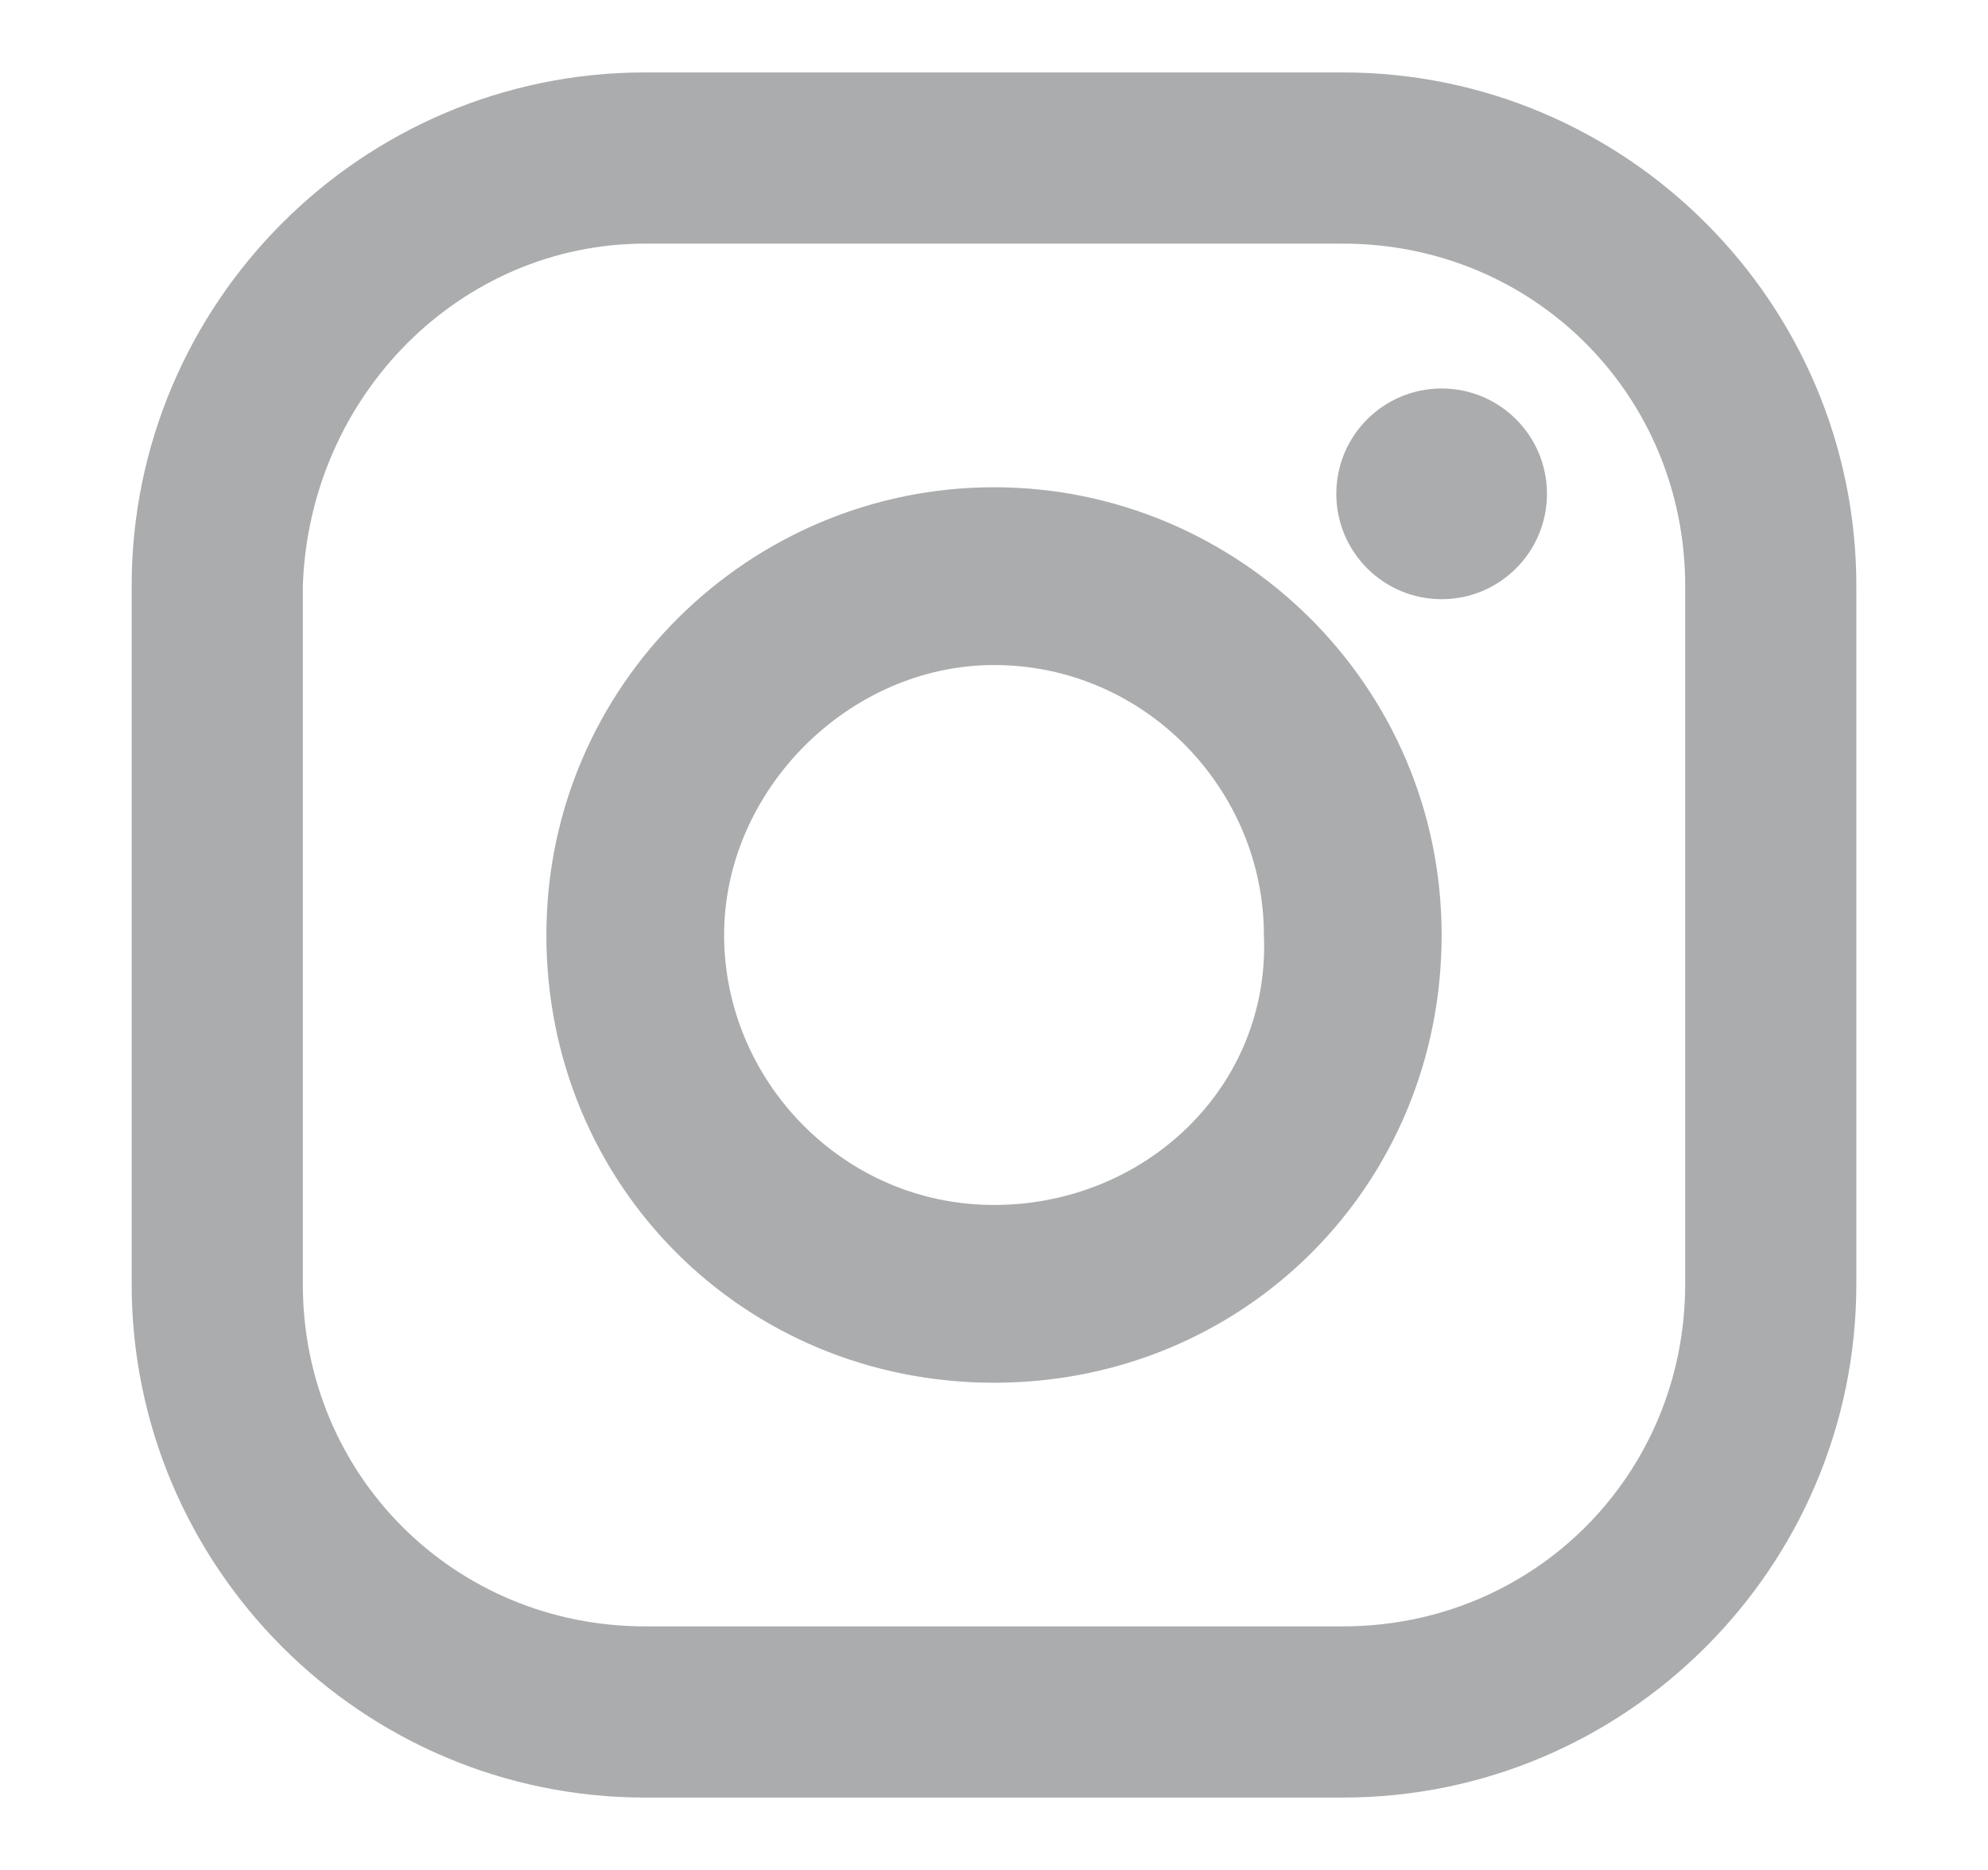
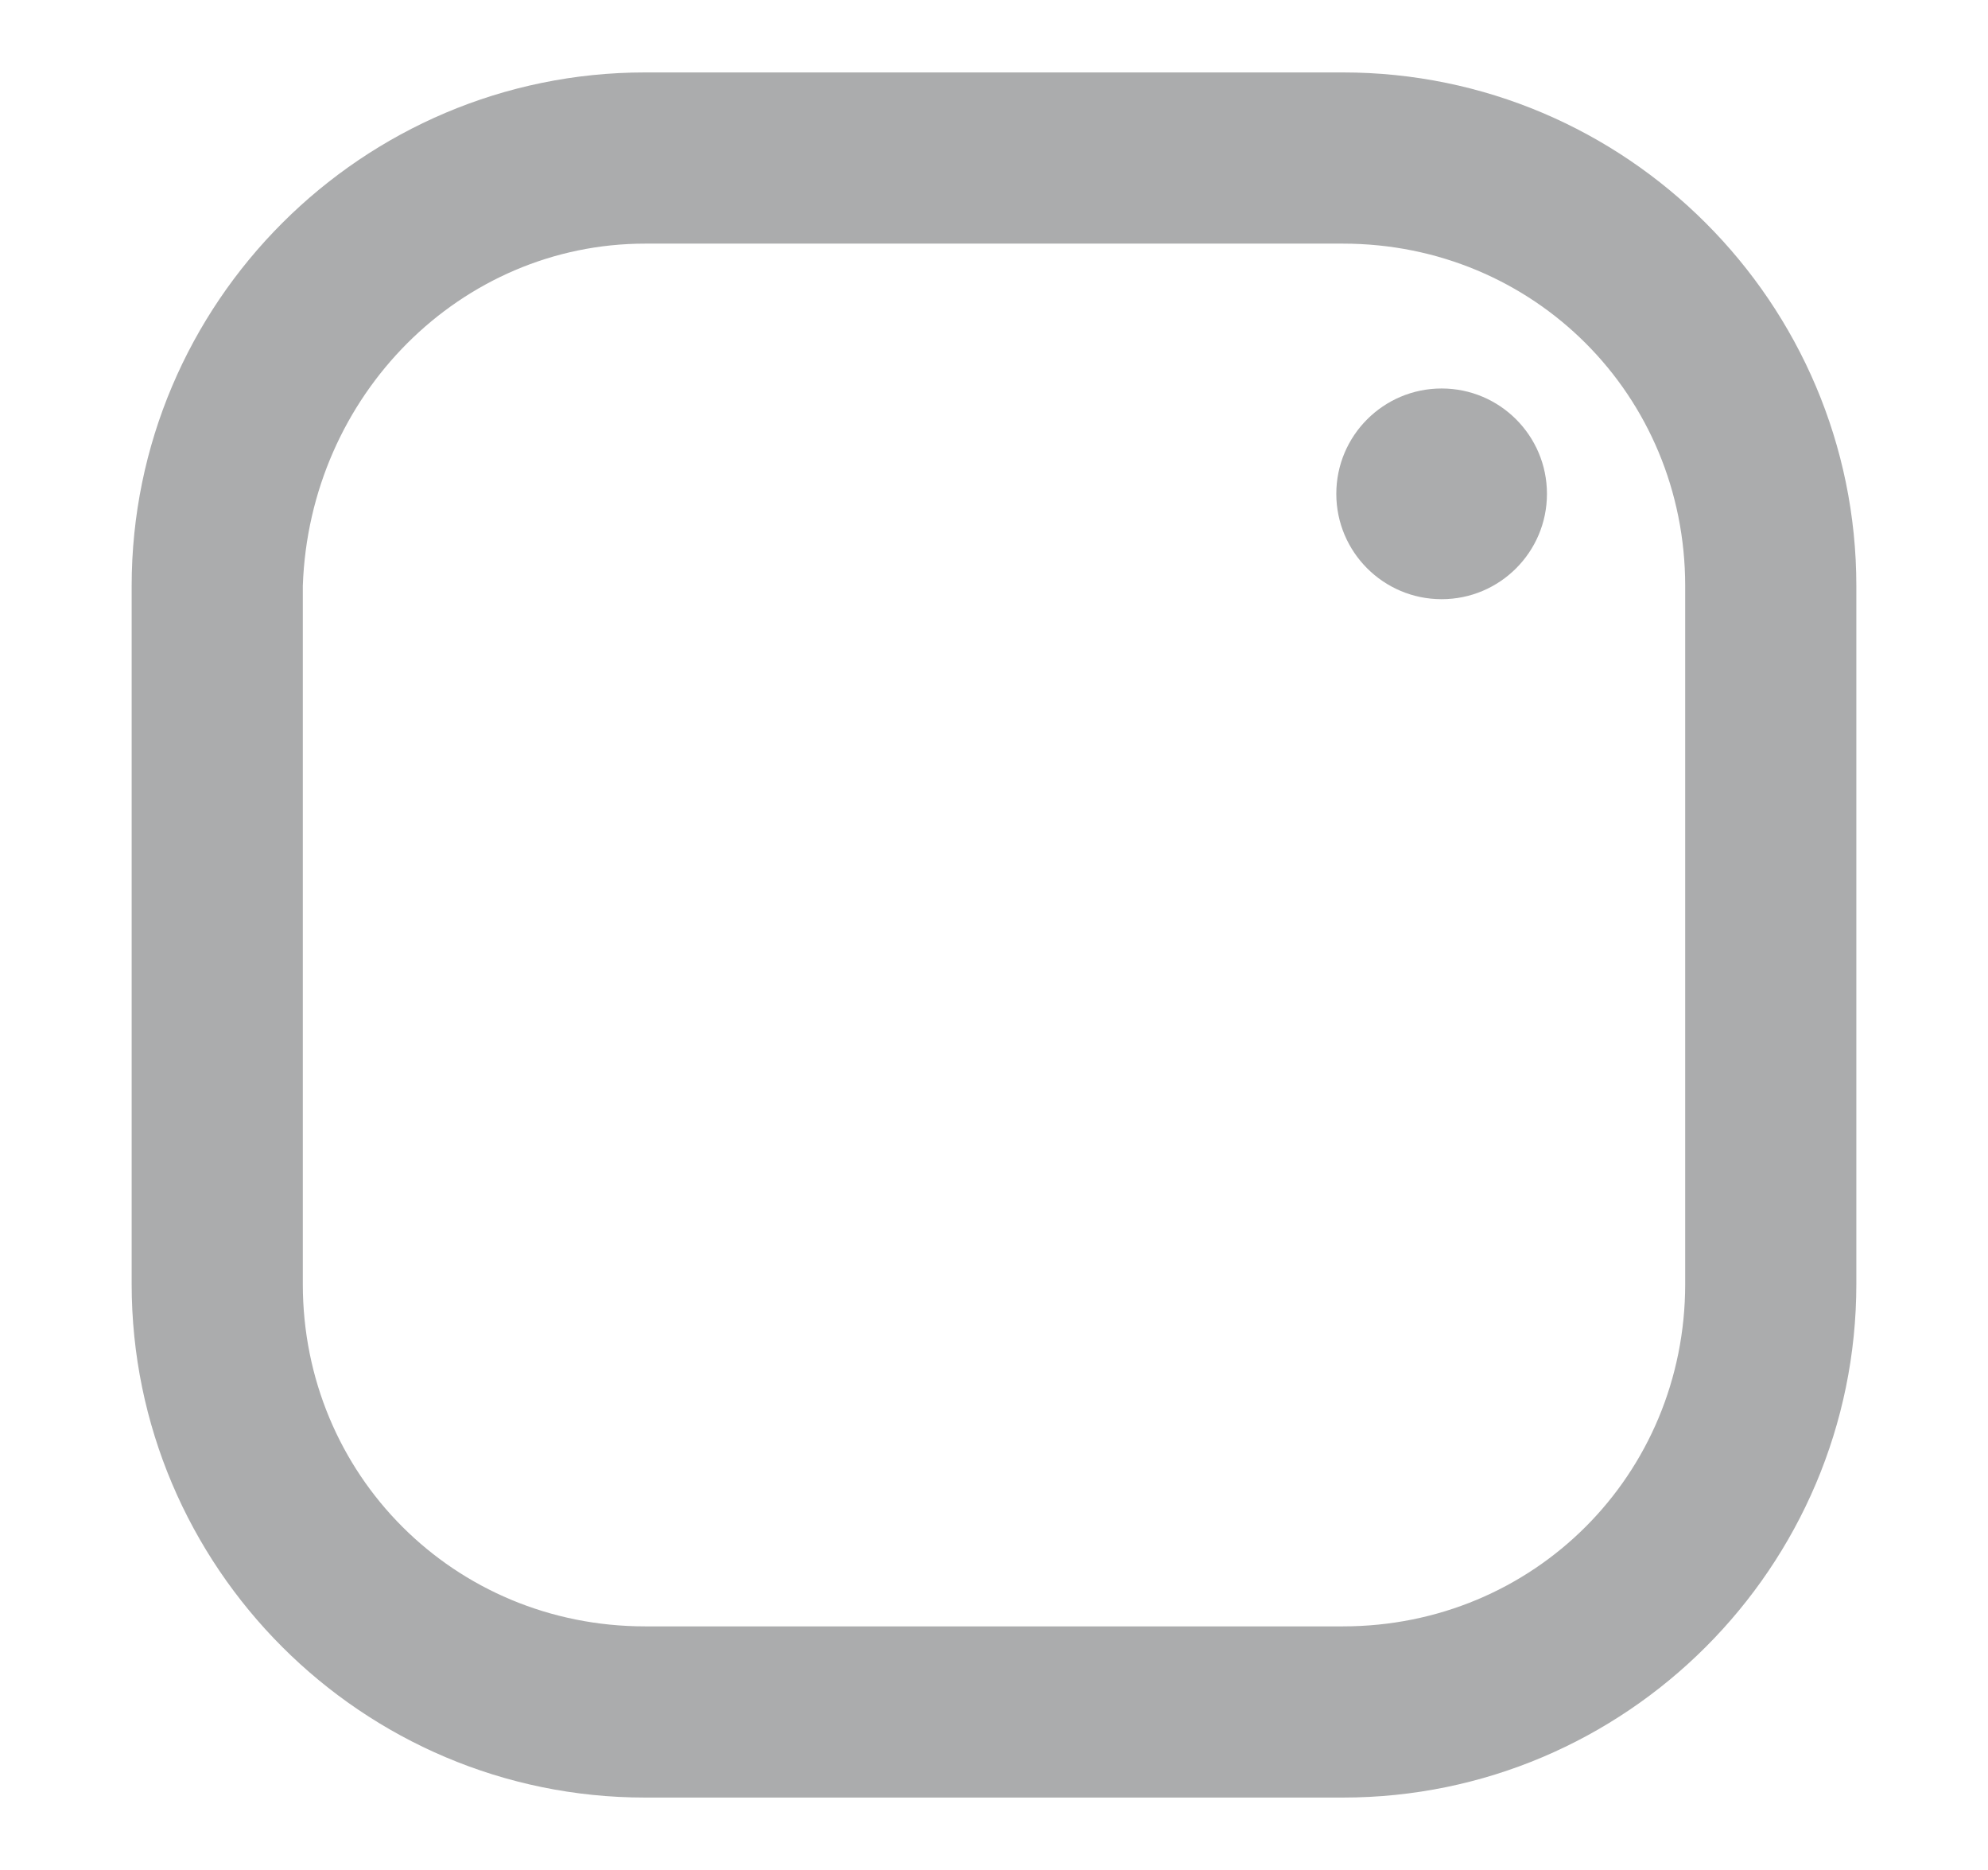
<svg xmlns="http://www.w3.org/2000/svg" version="1.1" id="Layer_1" x="0px" y="0px" viewBox="0 0 30.2 28.4" style="enable-background:new 0 0 30.2 28.4;" xml:space="preserve">
  <style type="text/css">
	.st0{fill:#ABACAD;}
</style>
  <g>
-     <path class="st0" d="M56.6,111.3H39.6c-2.3,0-4.2,1.9-4.2,4.2v17.8c0,2.3,1.9,4.2,4.2,4.2h17.8c2.3,0,4.2-1.9,4.2-4.2v-17.1   C61.6,113.5,59.4,111.3,56.6,111.3L56.6,111.3z M58.2,128c-0.1,1.3-1.1,3-2.5,3.2c-4.5,0.3-9.8,0.3-14.4,0   c-1.4-0.2-2.4-1.9-2.5-3.2c-0.2-2.8-0.2-4.3,0-7.1c0.1-1.3,1.1-3.1,2.5-3.2c4.6-0.4,9.9-0.3,14.4,0c1.6,0.1,2.4,1.7,2.5,3   C58.4,123.5,58.4,125.2,58.2,128L58.2,128z M56.5,127.4" />
    <path class="st0" d="M46.5,128.4l5.9-4l-5.9-3.9V128.4z M46.5,128.4" />
  </g>
  <path class="st0" d="M-3.5,101.1h-19.1c-1.9,0-3.5,1.6-3.5,3.5v19.1c0,1.9,1.6,3.5,3.5,3.5h9.4l0-9.4h-2.4c-0.3,0-0.6-0.3-0.6-0.6  l0-3c0-0.3,0.3-0.6,0.6-0.6h2.4v-2.9c0-3.4,2.1-5.2,5.1-5.2h2.5c0.3,0,0.6,0.3,0.6,0.6v2.5c0,0.3-0.3,0.6-0.6,0.6l-1.5,0  c-1.6,0-2,0.8-2,1.9v2.5h3.6c0.3,0,0.6,0.3,0.6,0.6l-0.4,3c0,0.3-0.3,0.5-0.6,0.5h-3.2l0,9.4h5.6c1.9,0,3.5-1.6,3.5-3.5v-19.1  C0,102.6-1.6,101.1-3.5,101.1z" />
  <g>
    <path class="st0" d="M20.4,1.1H9.8C5.5,1.1,2,4.6,2,8.9v10.6c0,4.3,3.5,7.8,7.8,7.8h10.6c4.3,0,7.8-3.5,7.8-7.8V8.9   C28.2,4.6,24.7,1.1,20.4,1.1z M25.6,19.5c0,2.9-2.3,5.2-5.2,5.2H9.8c-2.9,0-5.2-2.3-5.2-5.2V8.9C4.7,6,7,3.7,9.8,3.7h10.6   c2.9,0,5.2,2.3,5.2,5.2V19.5L25.6,19.5z" />
-     <path class="st0" d="M15.1,7.4c-3.7,0-6.8,3-6.8,6.8s3,6.8,6.8,6.8s6.8-3,6.8-6.8S18.8,7.4,15.1,7.4z M15.1,18.3   c-2.3,0-4.1-1.9-4.1-4.1s1.9-4.1,4.1-4.1c2.3,0,4.1,1.9,4.1,4.1C19.3,16.5,17.4,18.3,15.1,18.3z" />
    <circle class="st0" cx="21.9" cy="7.5" r="1.6" />
  </g>
  <g>
-     <path class="st0" d="M10.9,152.6H-6.9c-2.3,0-4.2,1.9-4.2,4.2v17.8c0,2.3,1.9,4.2,4.2,4.2h17.8c2.3,0,4.2-1.9,4.2-4.2v-17.8   C15.1,154.5,13.2,152.6,10.9,152.6z M6.3,176.3L6,175.7L0.7,168l-7.1,8.2h-1.9l8.1-9.4l-6.5-9.5l-1.4-2.3h6.1l0.4,0.6l5,7.1   l5.2-6.1L10,155h1.8l-7.6,8.9l6.9,10l1.4,2.1H6.3V176.3z" />
-     <polygon class="st0" points="2.3,164 -2.9,156.5 -5.6,156.5 0.7,165.8 1.5,166.9 7,174.8 9.8,174.8 3,165.1  " />
-   </g>
+     </g>
</svg>